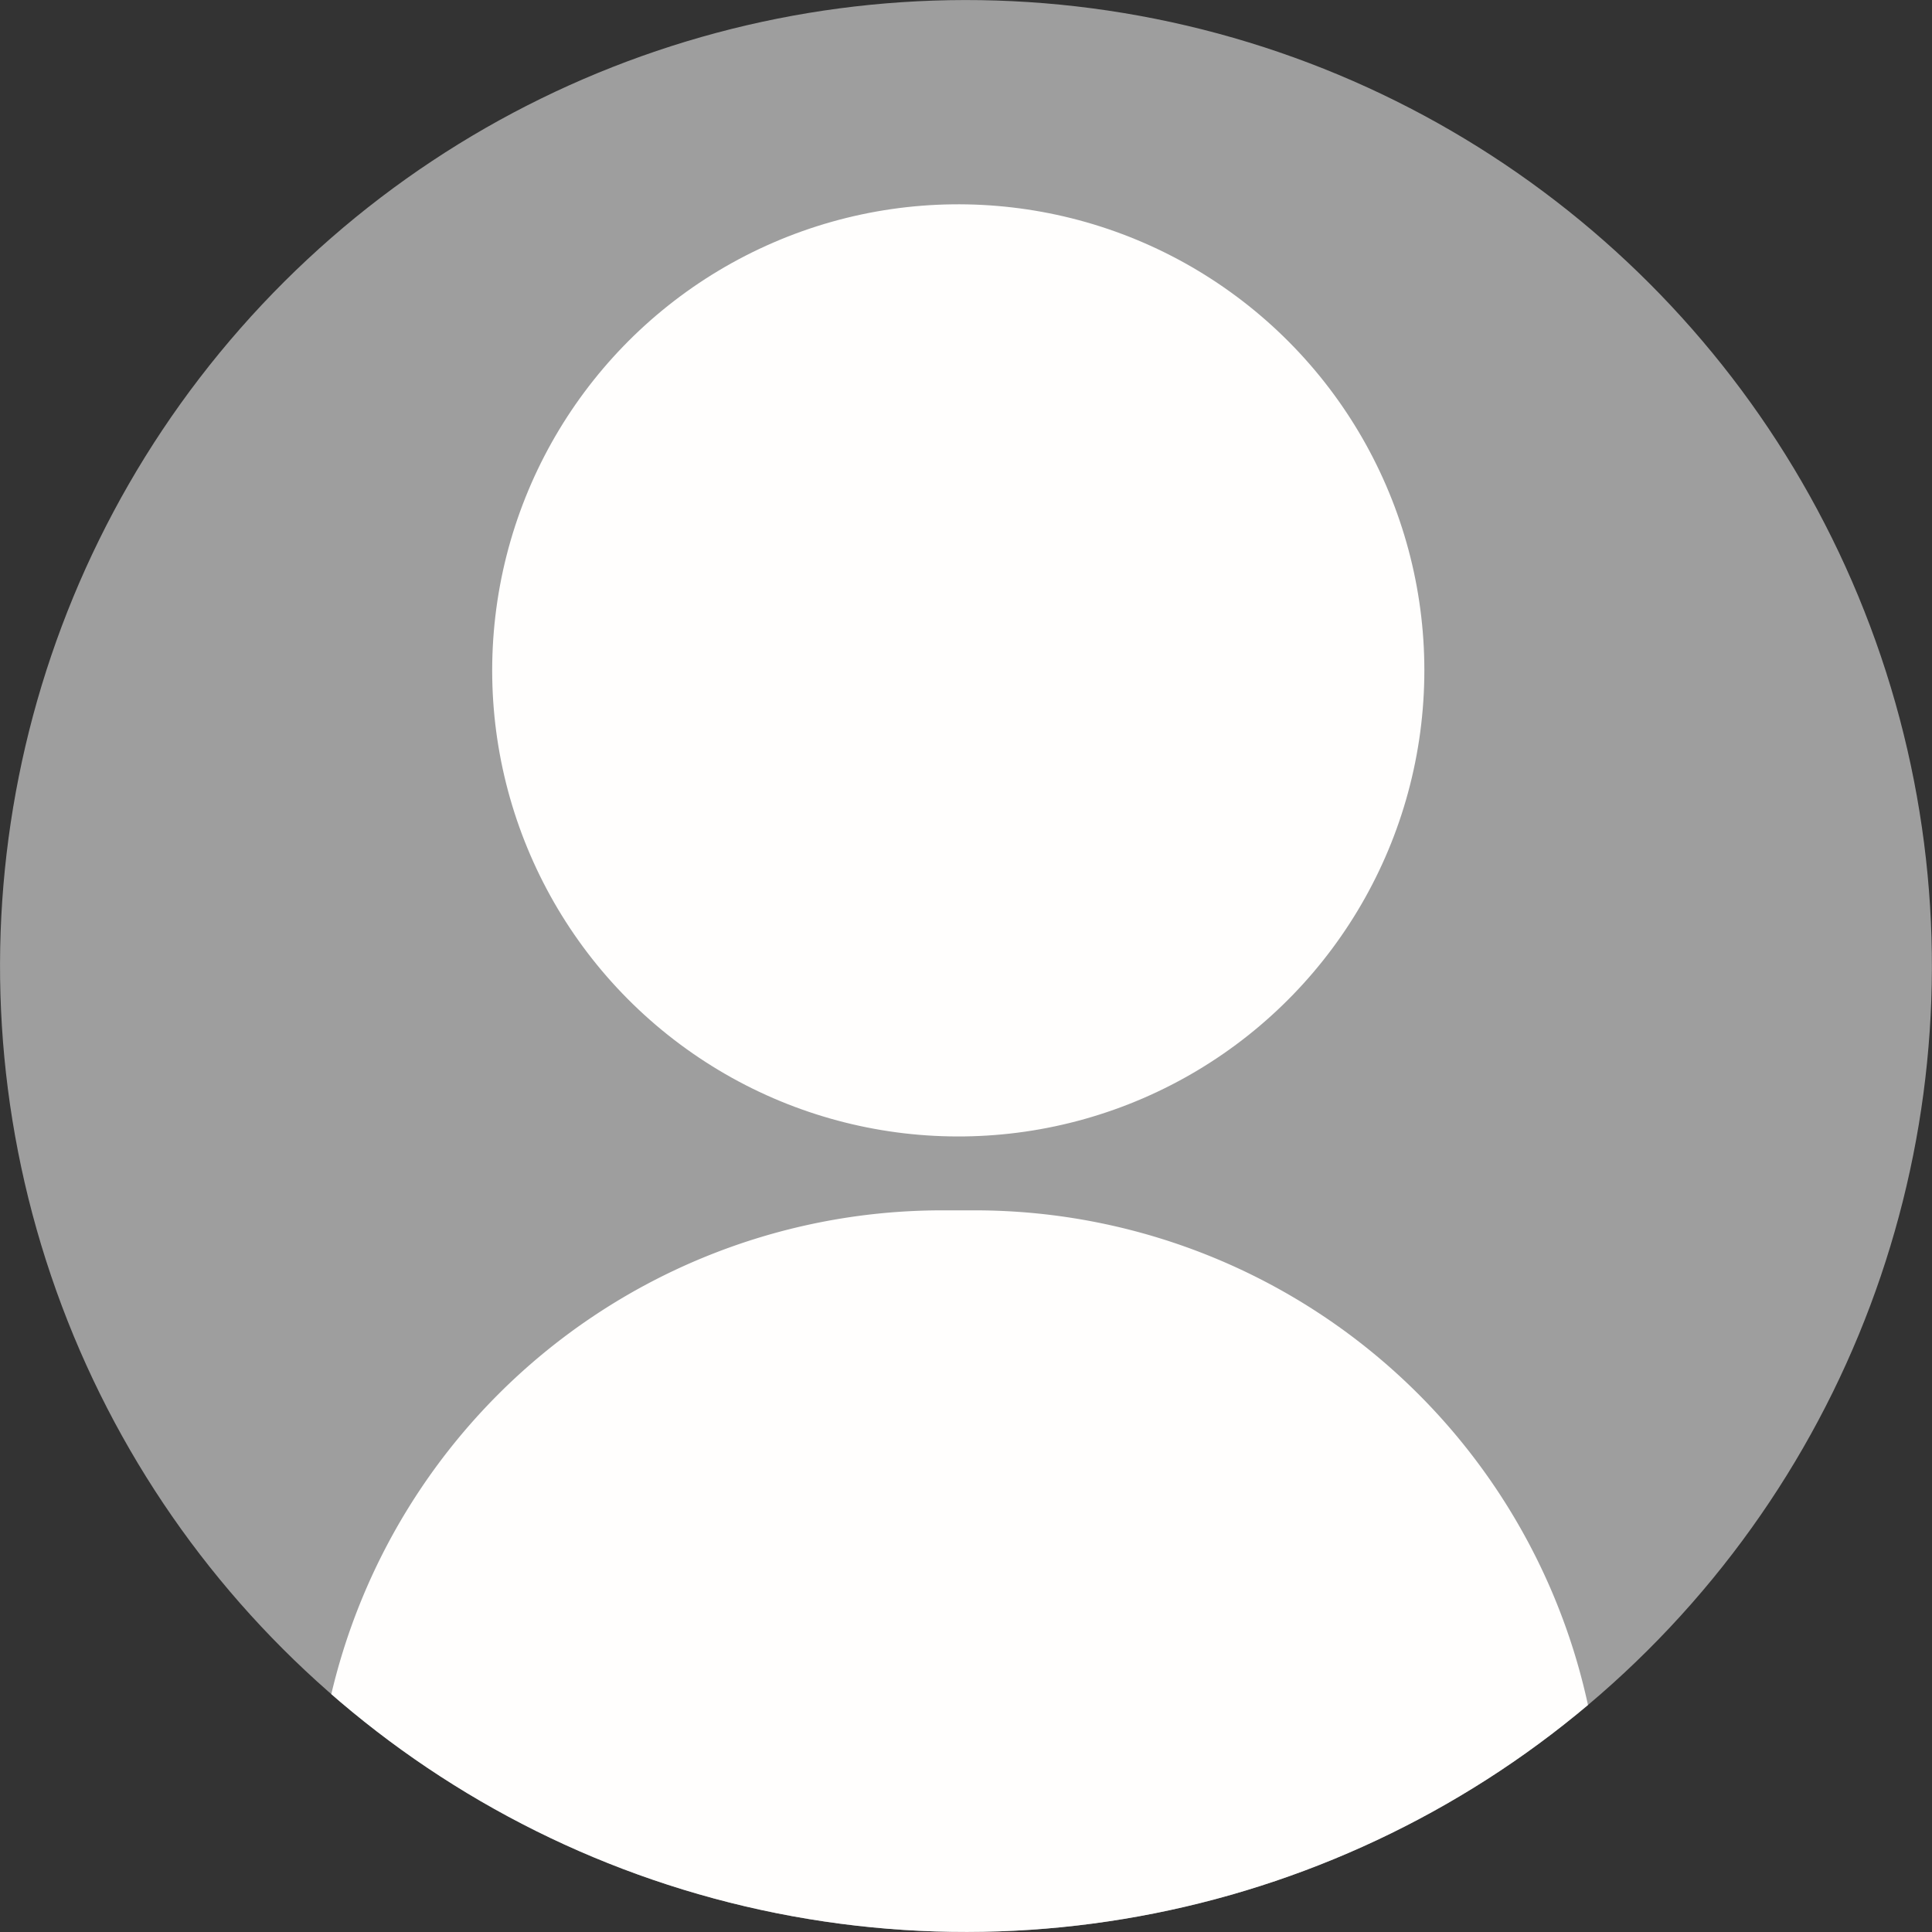
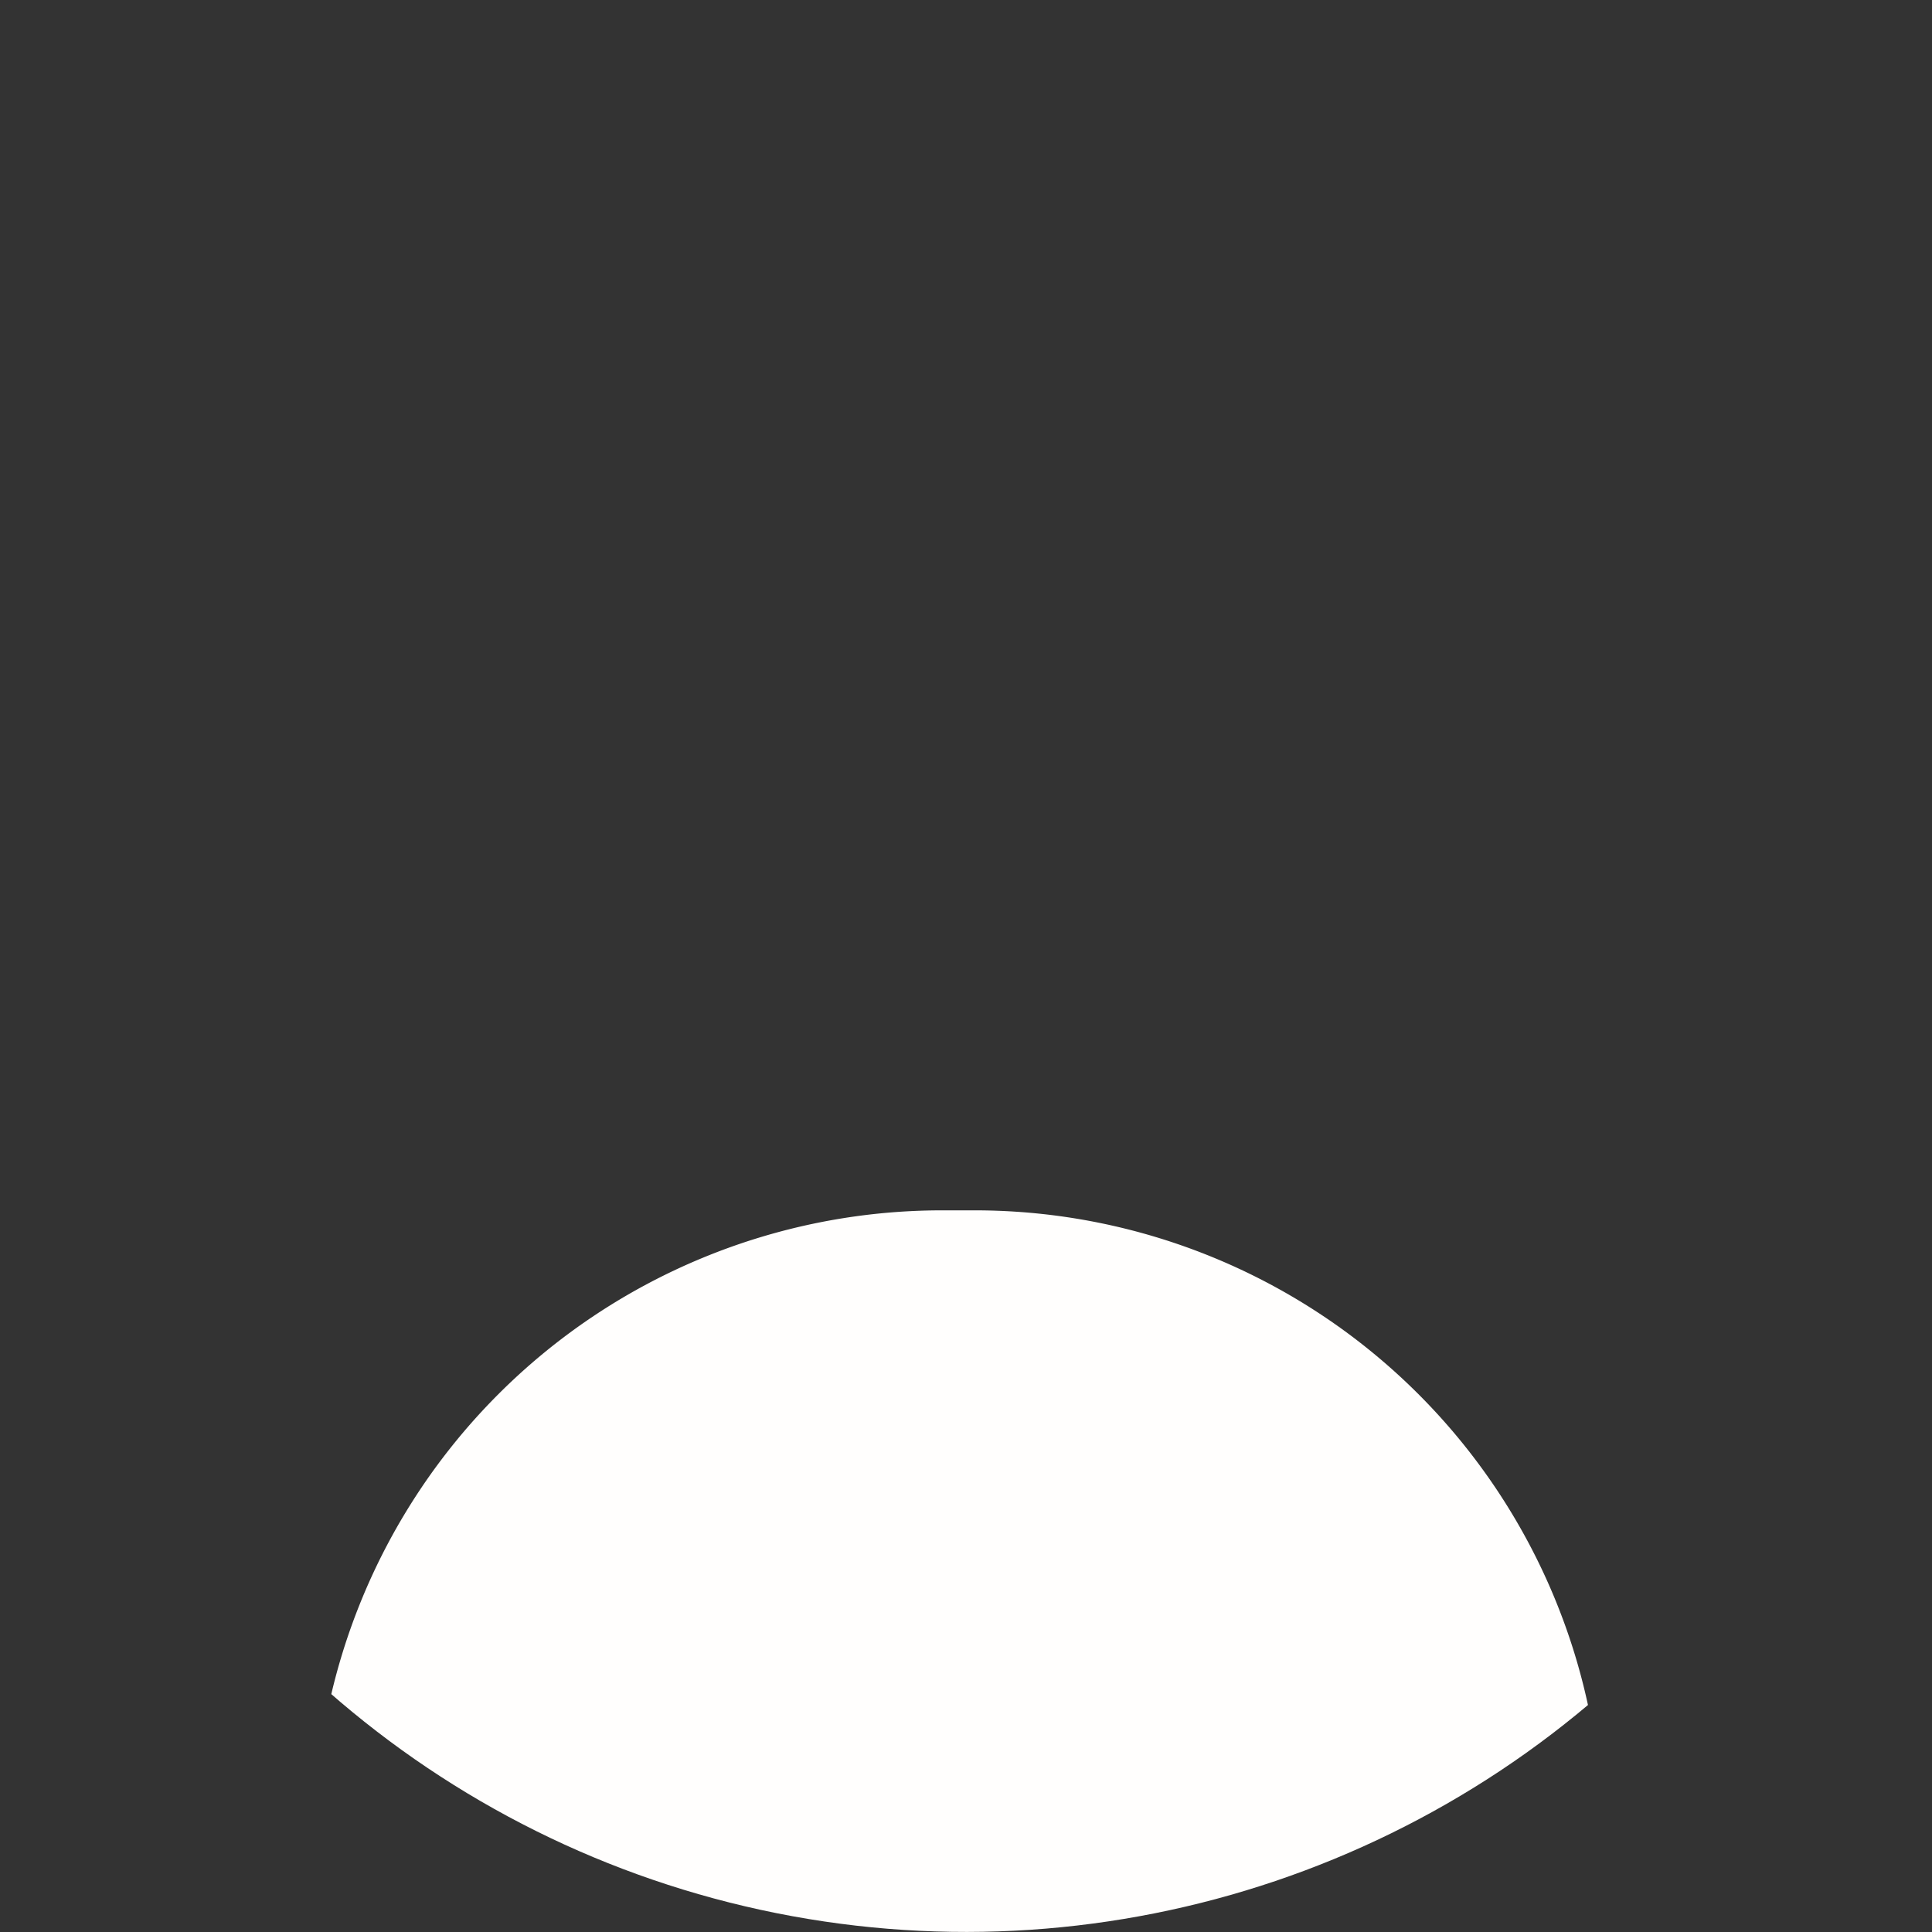
<svg xmlns="http://www.w3.org/2000/svg" id="Layer_1" data-name="Layer 1" viewBox="0 0 129.87 129.87">
  <rect x="0" y="0" width="129.87" height="129.87" fill="#333333" stroke="none" />
  <defs>
    <style>.cls-1{fill:none;}.cls-2{fill:#9e9e9e;}.cls-3{clip-path:url(#clip-path);}.cls-4{fill:#fffefd;}</style>
    <clipPath id="clip-path">
      <circle class="cls-1" cx="64.93" cy="64.93" r="64.93" transform="translate(-11.47 115.87) rotate(-78.69)" />
    </clipPath>
  </defs>
-   <circle class="cls-2" cx="64.93" cy="64.93" r="64.93" transform="translate(-11.47 115.87) rotate(-78.69)" />
  <g class="cls-3">
-     <circle class="cls-4" cx="64.42" cy="45.06" r="31.33" transform="translate(-10.19 69.85) rotate(-53.35)" />
    <path class="cls-4" d="M63.33,81.36h2.19a42.18,42.18,0,0,1,42.18,42.18v0A12.73,12.73,0,0,1,95,136.27H33.88a12.73,12.73,0,0,1-12.73-12.73v0A42.18,42.18,0,0,1,63.33,81.36Z" />
  </g>
</svg>